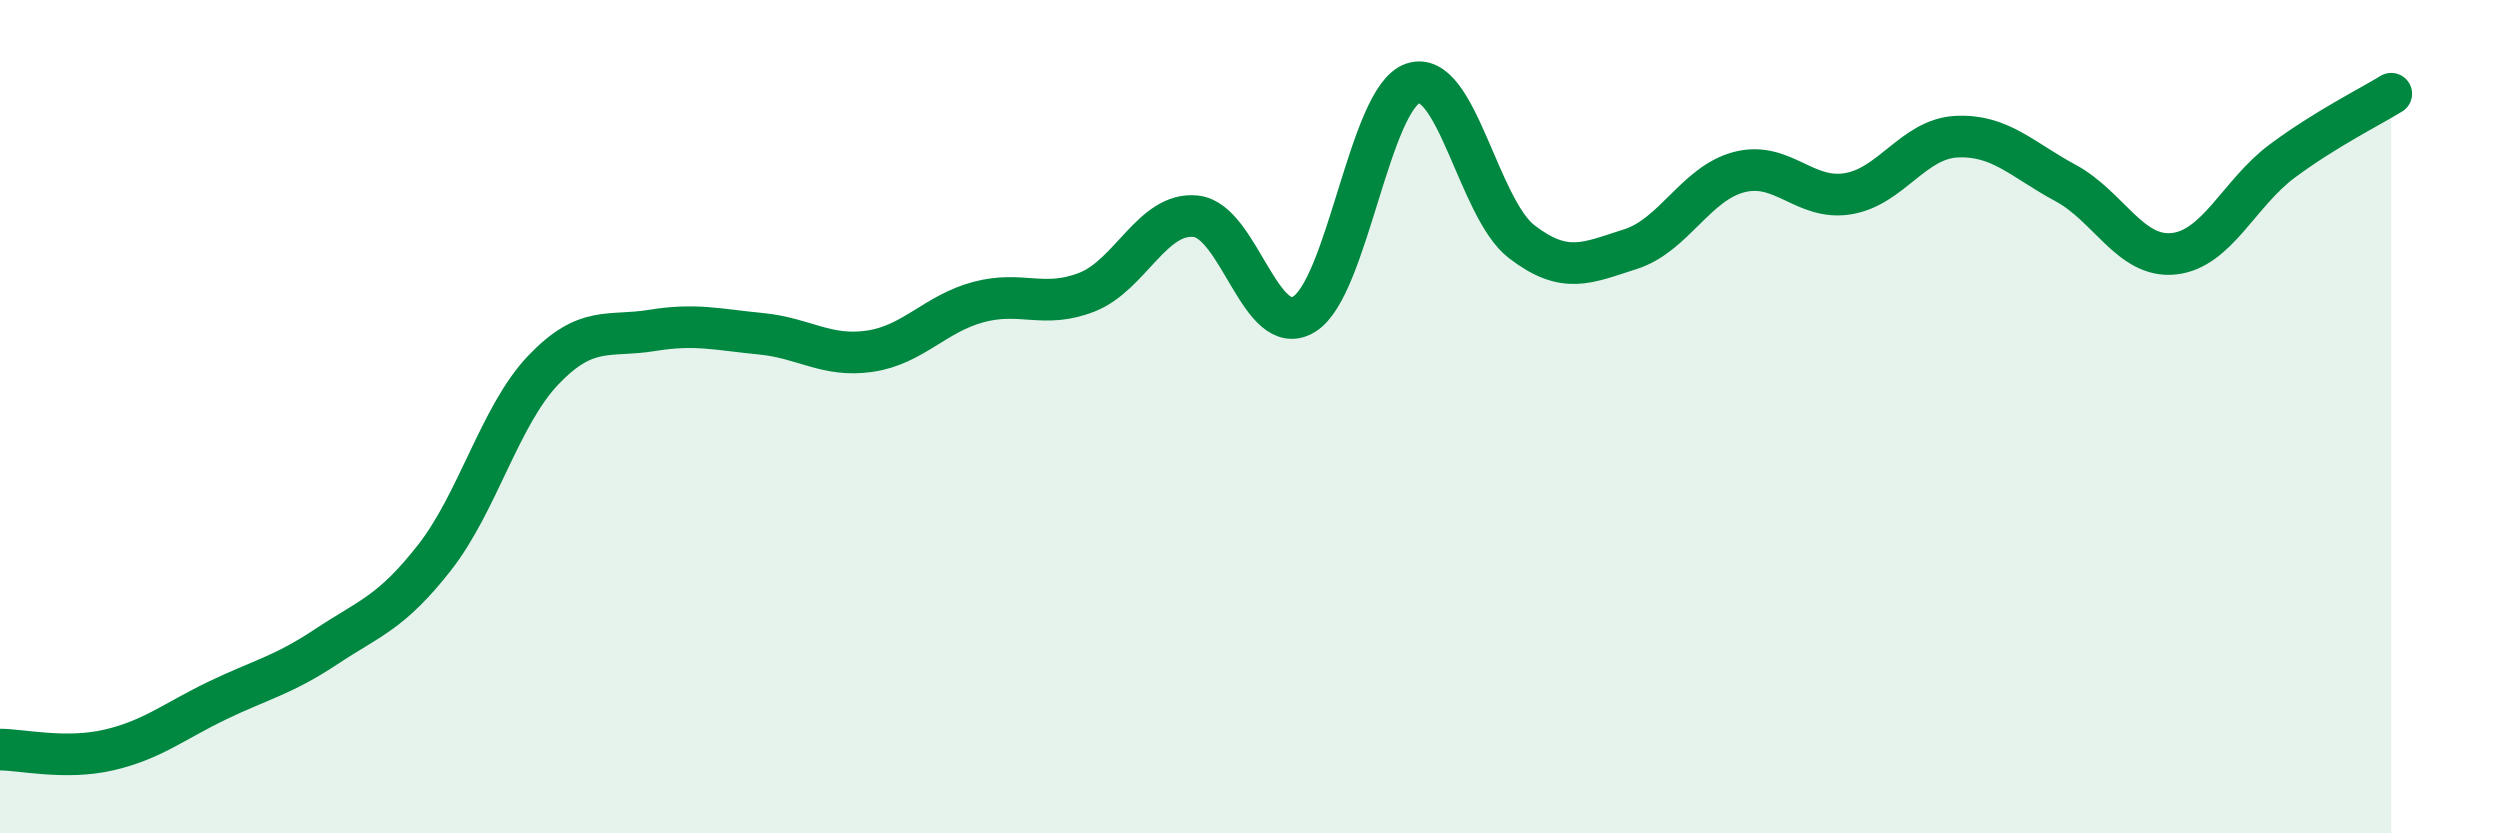
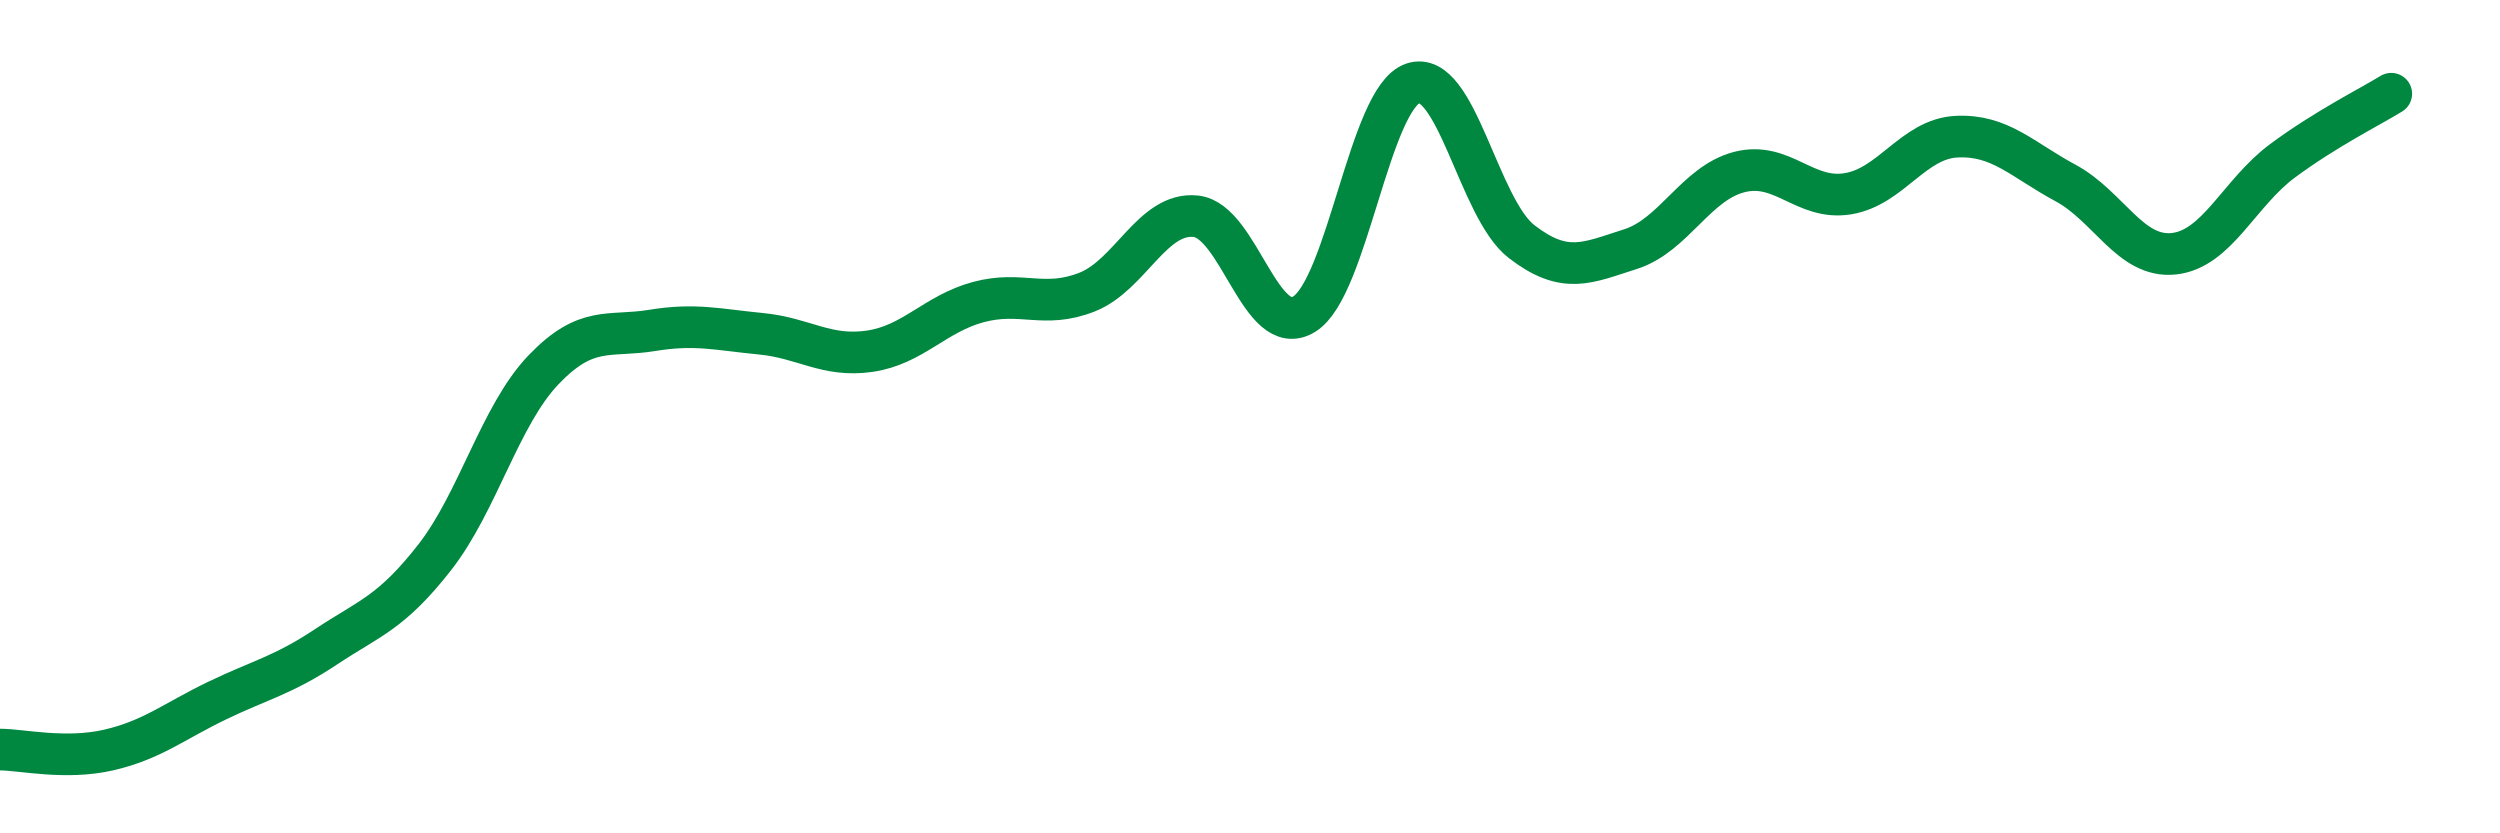
<svg xmlns="http://www.w3.org/2000/svg" width="60" height="20" viewBox="0 0 60 20">
-   <path d="M 0,17.99 C 0.52,17.99 1.57,18.24 2.61,18 C 3.65,17.76 4.18,17.31 5.22,16.81 C 6.26,16.31 6.79,16.21 7.83,15.52 C 8.87,14.83 9.39,14.71 10.43,13.38 C 11.47,12.05 12,9.97 13.04,8.88 C 14.08,7.79 14.61,8.1 15.65,7.93 C 16.69,7.76 17.22,7.91 18.26,8.01 C 19.3,8.11 19.83,8.58 20.87,8.43 C 21.91,8.28 22.44,7.53 23.48,7.25 C 24.52,6.97 25.05,7.42 26.09,7.01 C 27.13,6.6 27.66,5.08 28.7,5.19 C 29.74,5.3 30.26,8.18 31.3,7.54 C 32.34,6.9 32.87,2.35 33.91,2 C 34.95,1.65 35.48,5 36.52,5.8 C 37.56,6.6 38.09,6.31 39.13,5.98 C 40.17,5.65 40.7,4.4 41.74,4.13 C 42.78,3.86 43.31,4.82 44.35,4.65 C 45.39,4.48 45.92,3.33 46.96,3.28 C 48,3.23 48.53,3.83 49.57,4.39 C 50.61,4.95 51.13,6.2 52.17,6.09 C 53.21,5.98 53.74,4.63 54.78,3.86 C 55.82,3.09 56.87,2.57 57.39,2.25L57.39 20L0 20Z" fill="#008740" opacity="0.1" stroke-linecap="round" stroke-linejoin="round" />
  <path d="M 0,17.99 C 0.52,17.99 1.57,18.24 2.61,18 C 3.65,17.76 4.18,17.31 5.22,16.81 C 6.26,16.31 6.79,16.21 7.83,15.52 C 8.87,14.83 9.39,14.71 10.43,13.38 C 11.47,12.05 12,9.97 13.04,8.88 C 14.08,7.79 14.61,8.1 15.65,7.93 C 16.69,7.76 17.22,7.91 18.26,8.01 C 19.3,8.11 19.83,8.58 20.87,8.43 C 21.91,8.28 22.44,7.53 23.48,7.25 C 24.52,6.97 25.05,7.42 26.09,7.01 C 27.13,6.6 27.66,5.08 28.7,5.19 C 29.74,5.3 30.26,8.18 31.3,7.54 C 32.34,6.9 32.87,2.35 33.91,2 C 34.95,1.65 35.48,5 36.52,5.8 C 37.56,6.6 38.09,6.31 39.13,5.98 C 40.17,5.65 40.7,4.4 41.74,4.13 C 42.78,3.86 43.31,4.82 44.35,4.65 C 45.39,4.48 45.92,3.33 46.96,3.28 C 48,3.23 48.53,3.83 49.57,4.39 C 50.61,4.95 51.13,6.2 52.17,6.09 C 53.21,5.98 53.74,4.63 54.78,3.86 C 55.82,3.09 56.87,2.57 57.39,2.25" stroke="#008740" stroke-width="1" fill="none" stroke-linecap="round" stroke-linejoin="round" />
</svg>